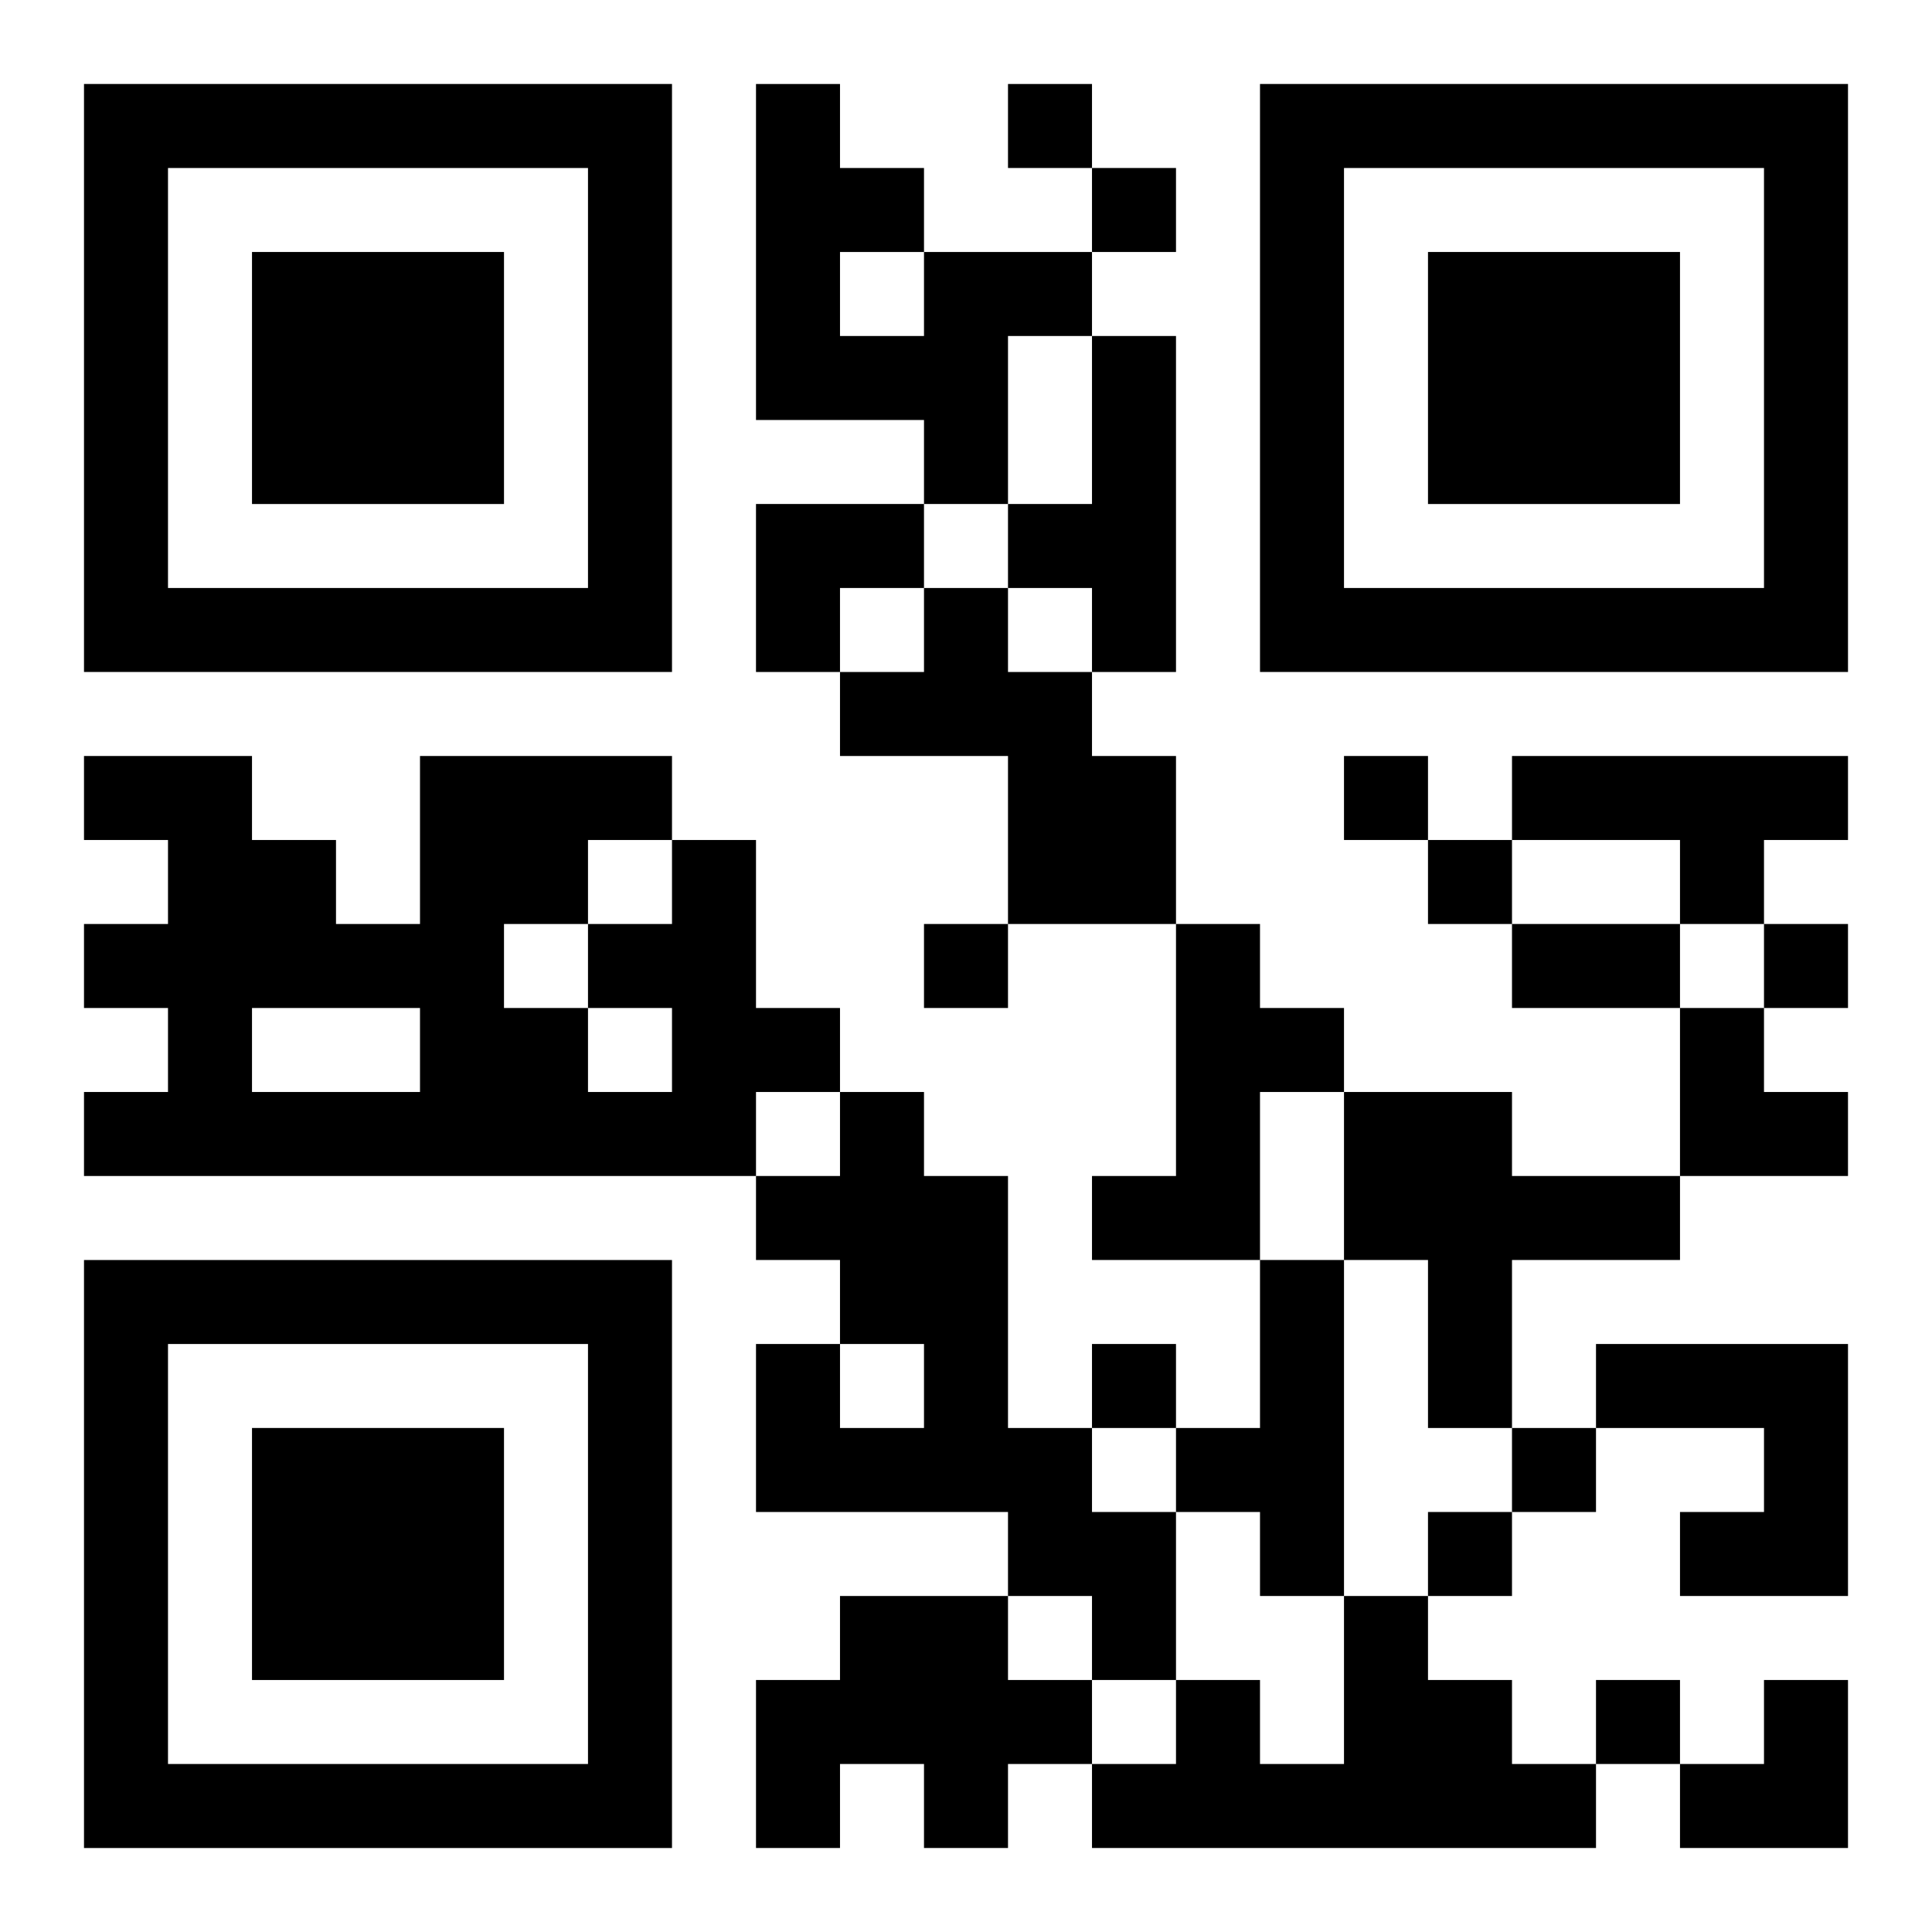
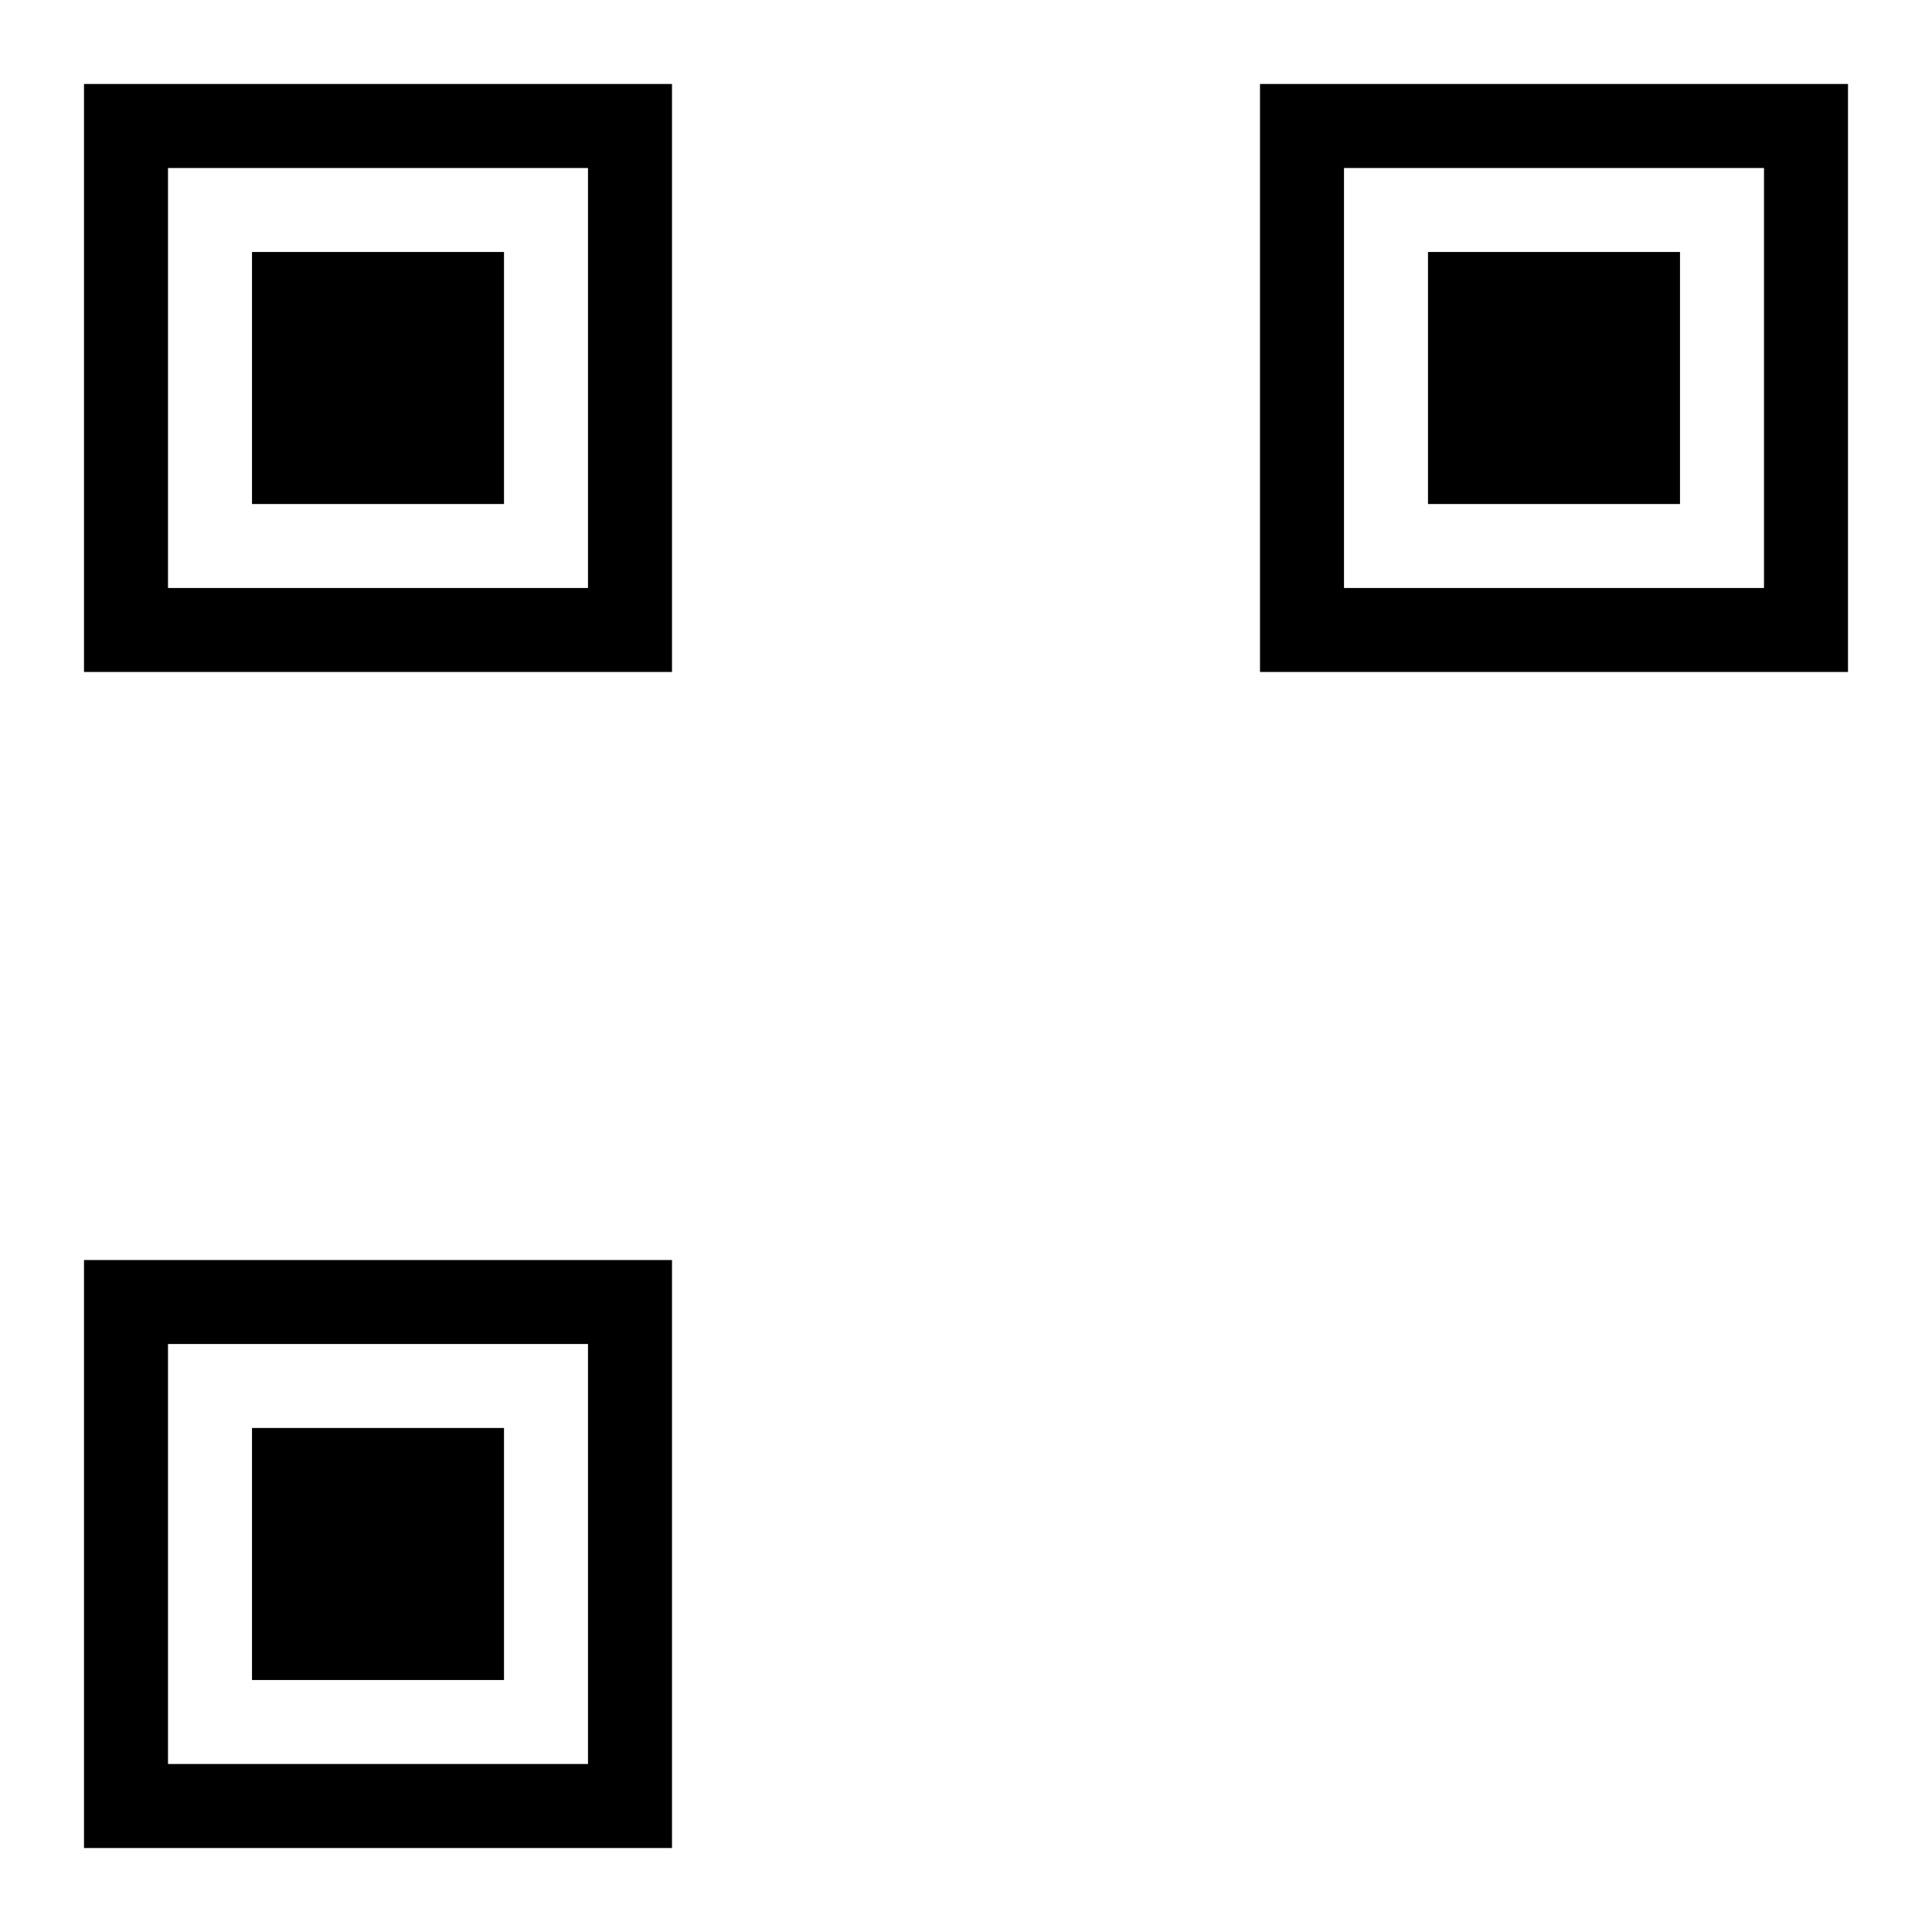
<svg xmlns="http://www.w3.org/2000/svg" xmlns:xlink="http://www.w3.org/1999/xlink" width="250" height="250" baseProfile="full" version="1.1" viewBox="-1 -1 23 23">
  <symbol id="a">
    <path d="m0 7v7h7v-7h-7zm1 1h5v5h-5v-5zm1 1v3h3v-3h-3z" />
  </symbol>
  <use y="-7" xlink:href="#a" />
  <use y="7" xlink:href="#a" />
  <use x="14" y="-7" xlink:href="#a" />
-   <path d="m10 2h2v1h-1v2h-1v-1h-2v-4h1v1h1v1m-1 0v1h1v-1h-1m3 1h1v4h-1v-1h-1v-1h1v-2m-2 3h1v1h1v1h1v2h-2v-2h-2v-1h1v-1m7 2h4v1h-1v1h-1v-1h-2v-1m-10 1h1v2h1v1h-1v1h-8v-1h1v-1h-1v-1h1v-1h-1v-1h2v1h1v1h1v-2h3v1m-1 2v1h1v-1h-1m0-2v1h1v-1h-1m-1 1v1h1v-1h-1m-3 1v1h2v-1h-2m11-1h1v1h1v1h-1v2h-2v-1h1v-3m-4 2h1v1h1v3h1v1h1v2h-1v-1h-1v-1h-3v-2h1v1h1v-1h-1v-1h-1v-1h1v-1m6 0h2v1h2v1h-2v2h-1v-2h-1v-2m-1 2h1v4h-1v-1h-1v-1h1v-2m4 1h3v3h-2v-1h1v-1h-2v-1m-9 3h2v1h1v1h-1v1h-1v-1h-1v1h-1v-2h1v-1m6 0h1v1h1v1h1v1h-6v-1h1v-1h1v1h1v-2m-4-18v1h1v-1h-1m1 1v1h1v-1h-1m3 7v1h1v-1h-1m1 1v1h1v-1h-1m-6 1v1h1v-1h-1m10 0v1h1v-1h-1m-8 5v1h1v-1h-1m5 1v1h1v-1h-1m-1 1v1h1v-1h-1m2 2v1h1v-1h-1m-1-9h2v1h-2v-1m-9-5h2v1h-1v1h-1zm11 6h1v1h1v1h-2zm0 8m1 0h1v2h-2v-1h1z" />
</svg>